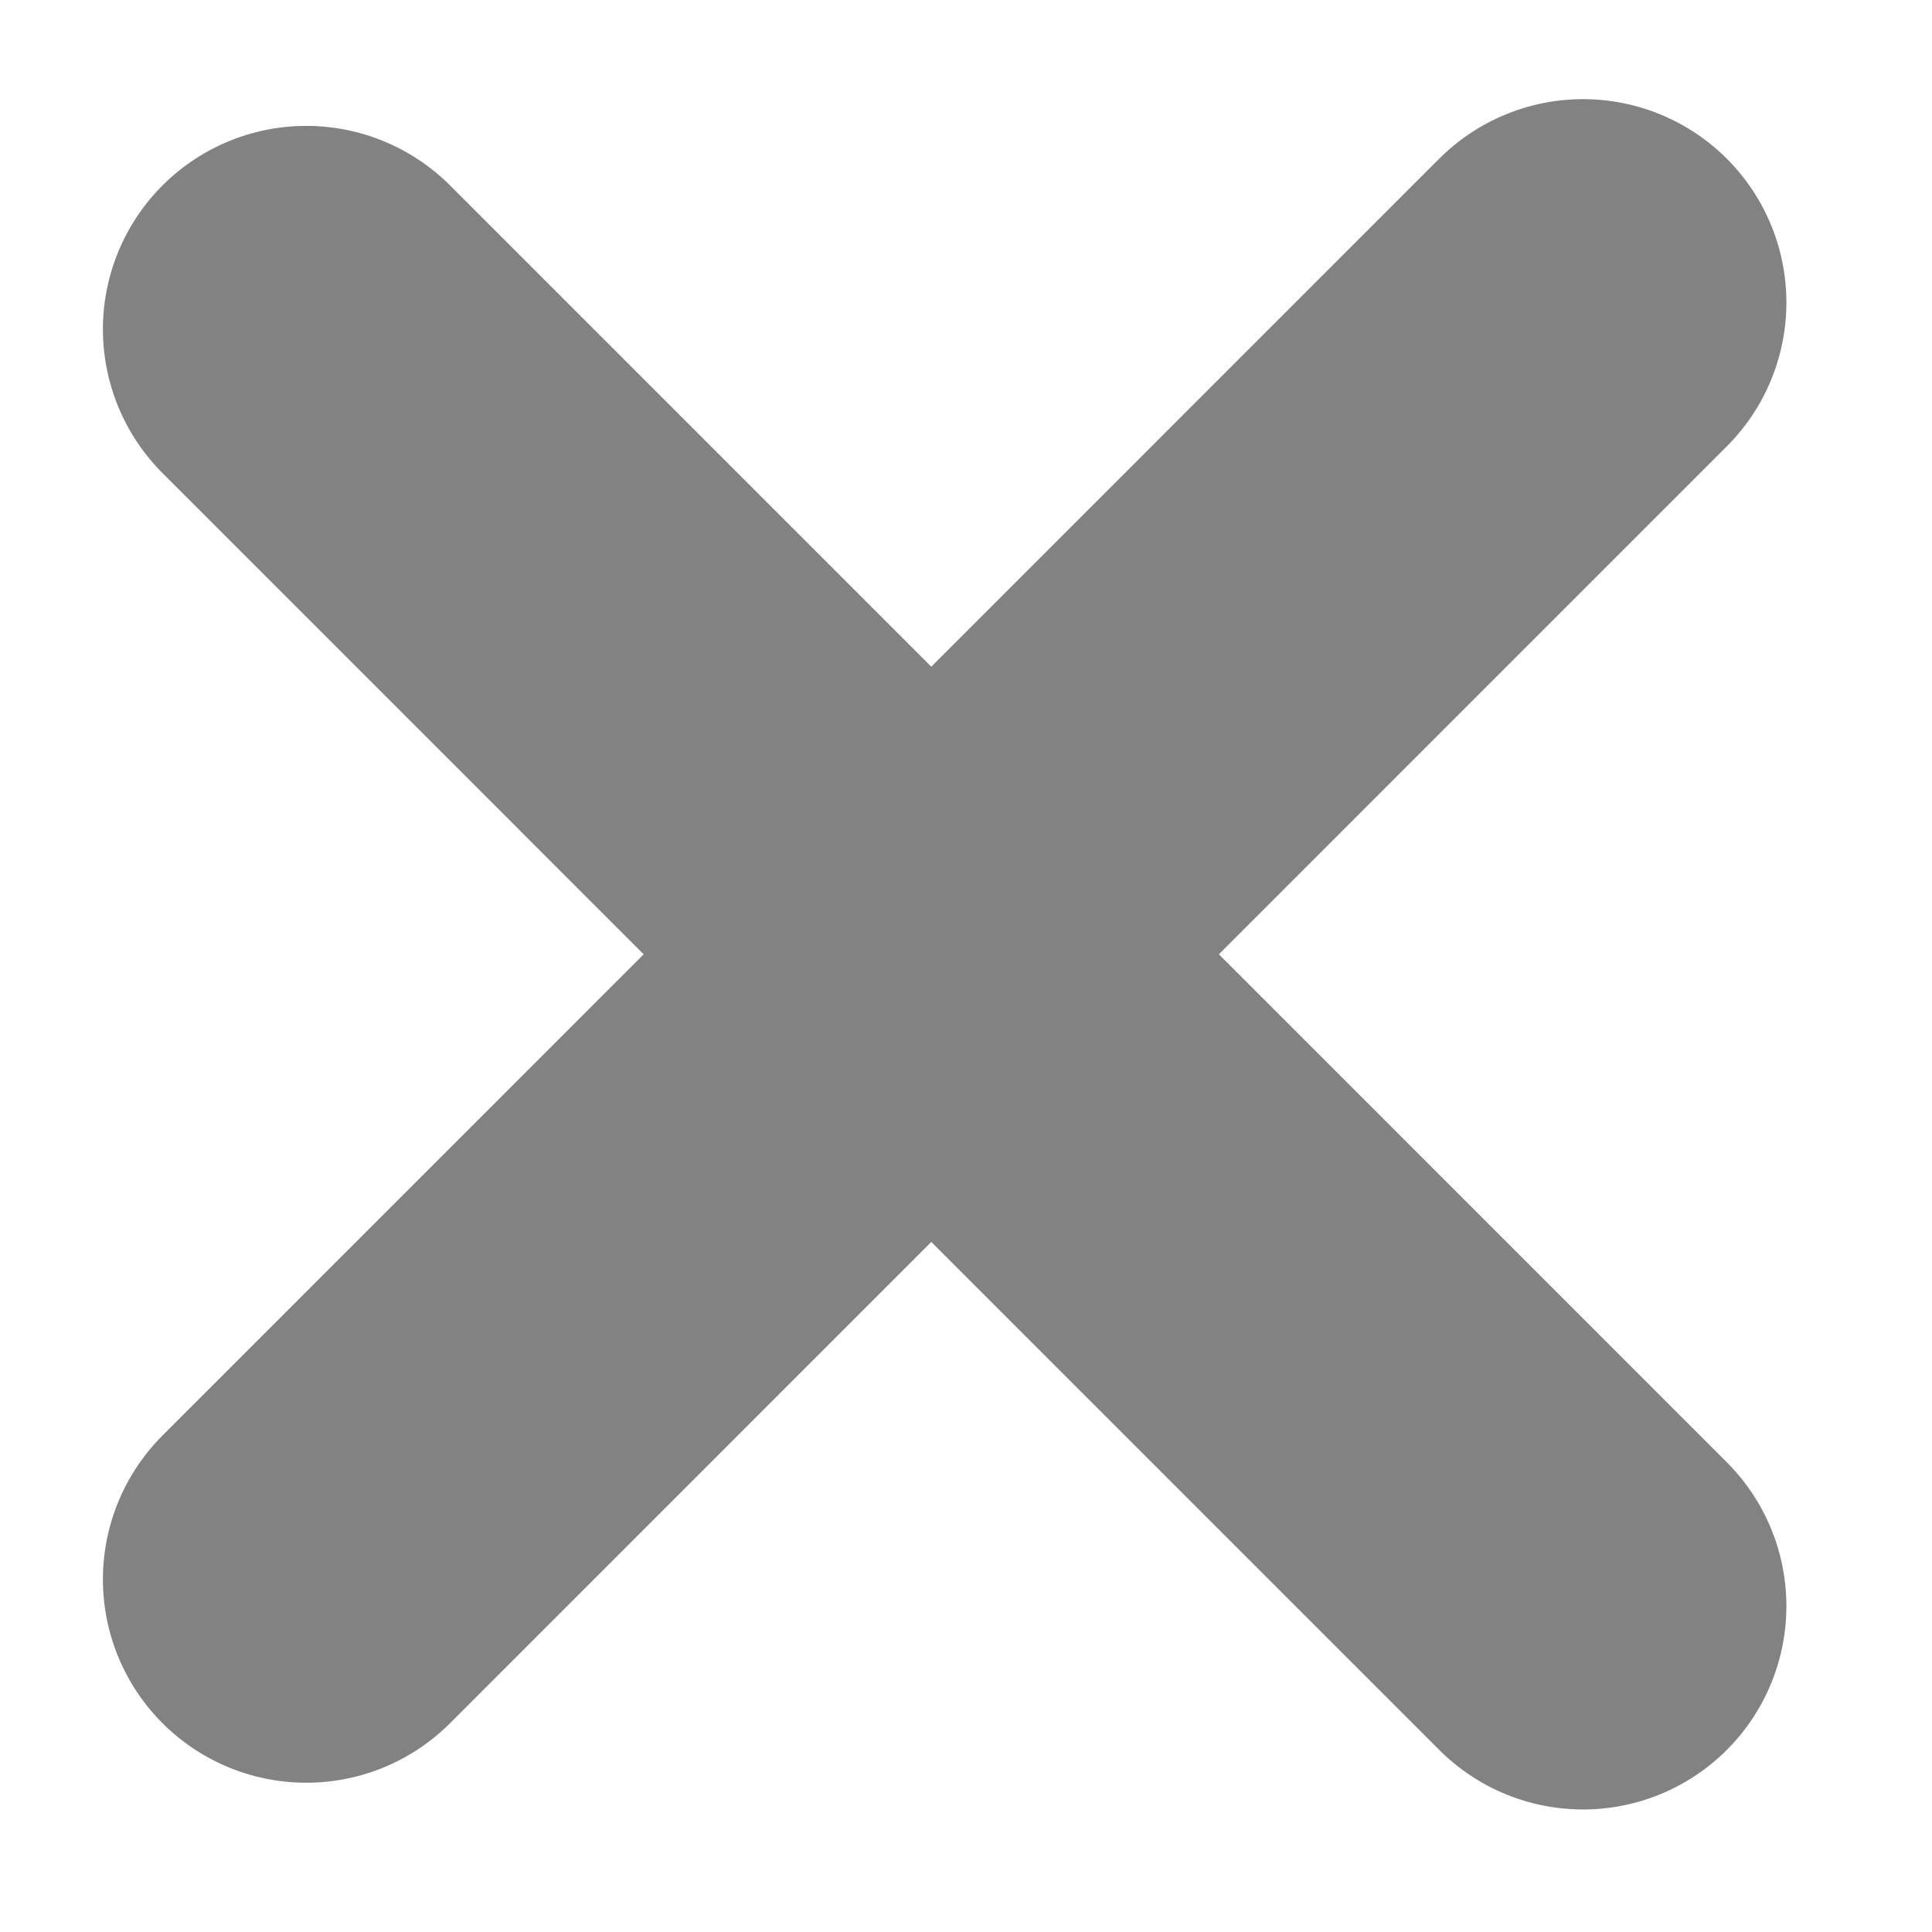
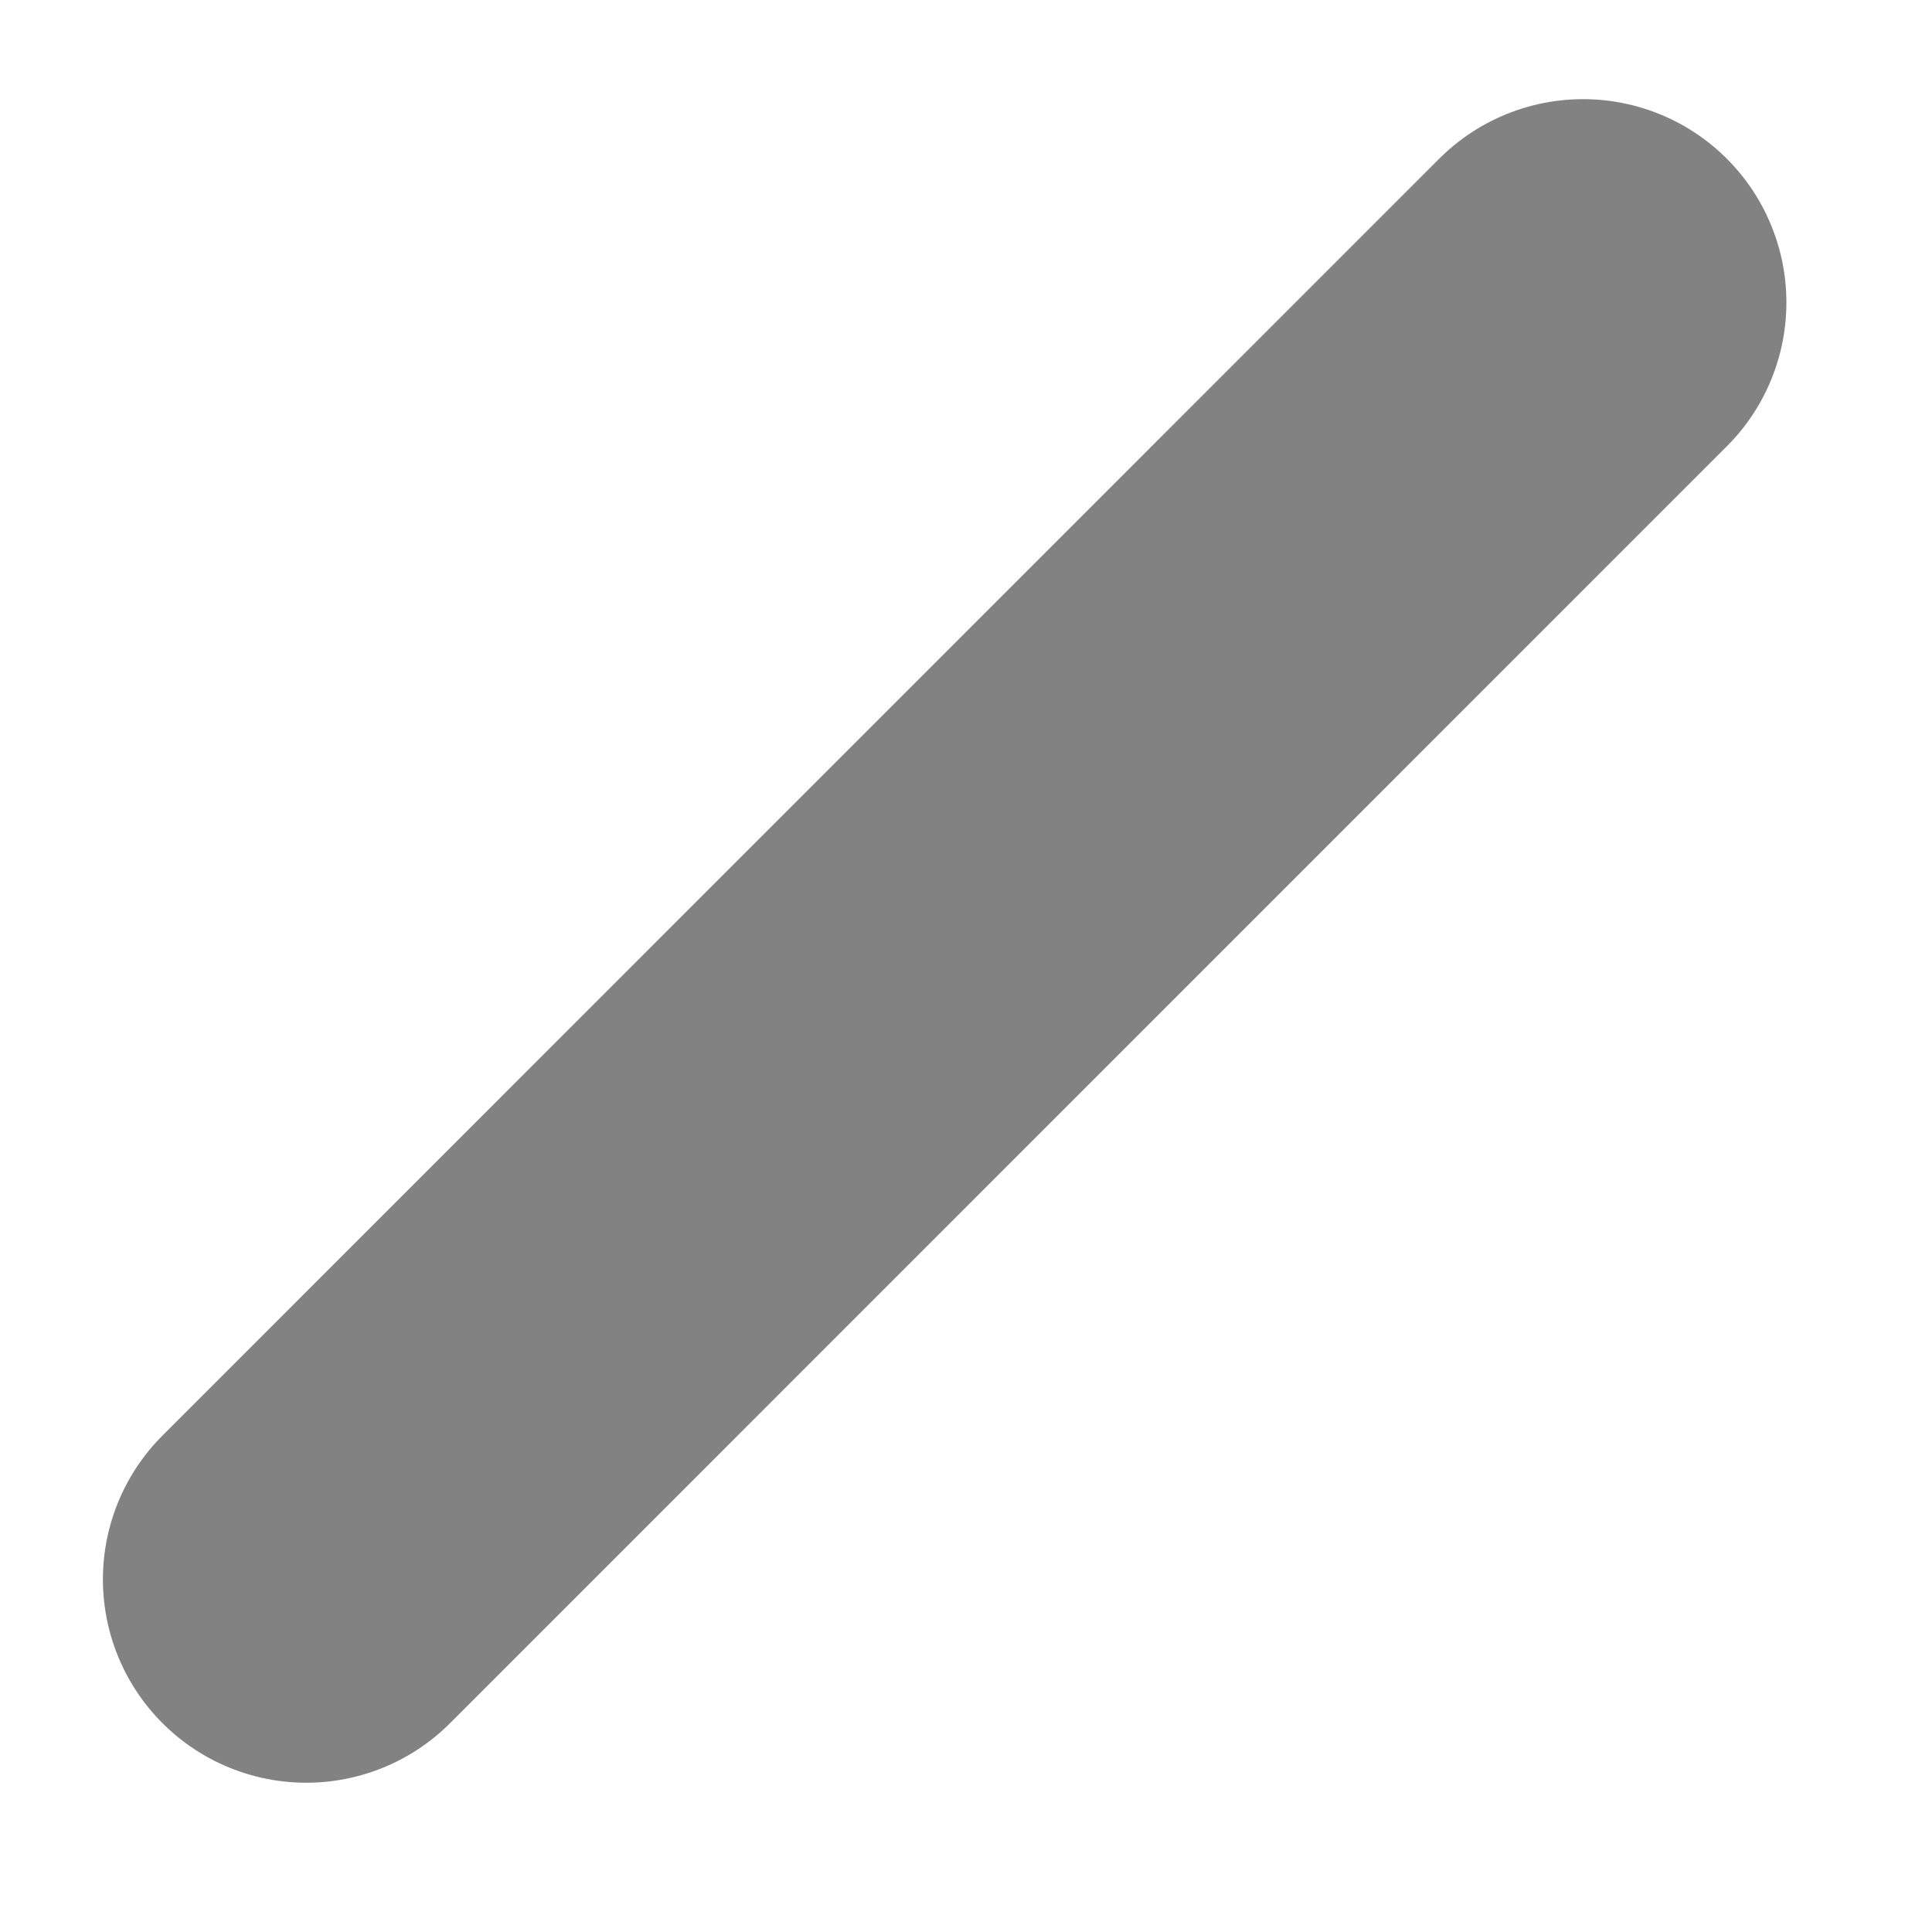
<svg xmlns="http://www.w3.org/2000/svg" width="19" height="19" viewBox="0 0 19 19" fill="none">
-   <path d="M15.568 15.795L3.012 3.238" stroke="#828282" stroke-width="4" stroke-linecap="round" stroke-linejoin="round" />
  <path d="M15.568 2.975L3.012 15.532" stroke="#828282" stroke-width="4" stroke-linecap="round" stroke-linejoin="round" />
</svg>